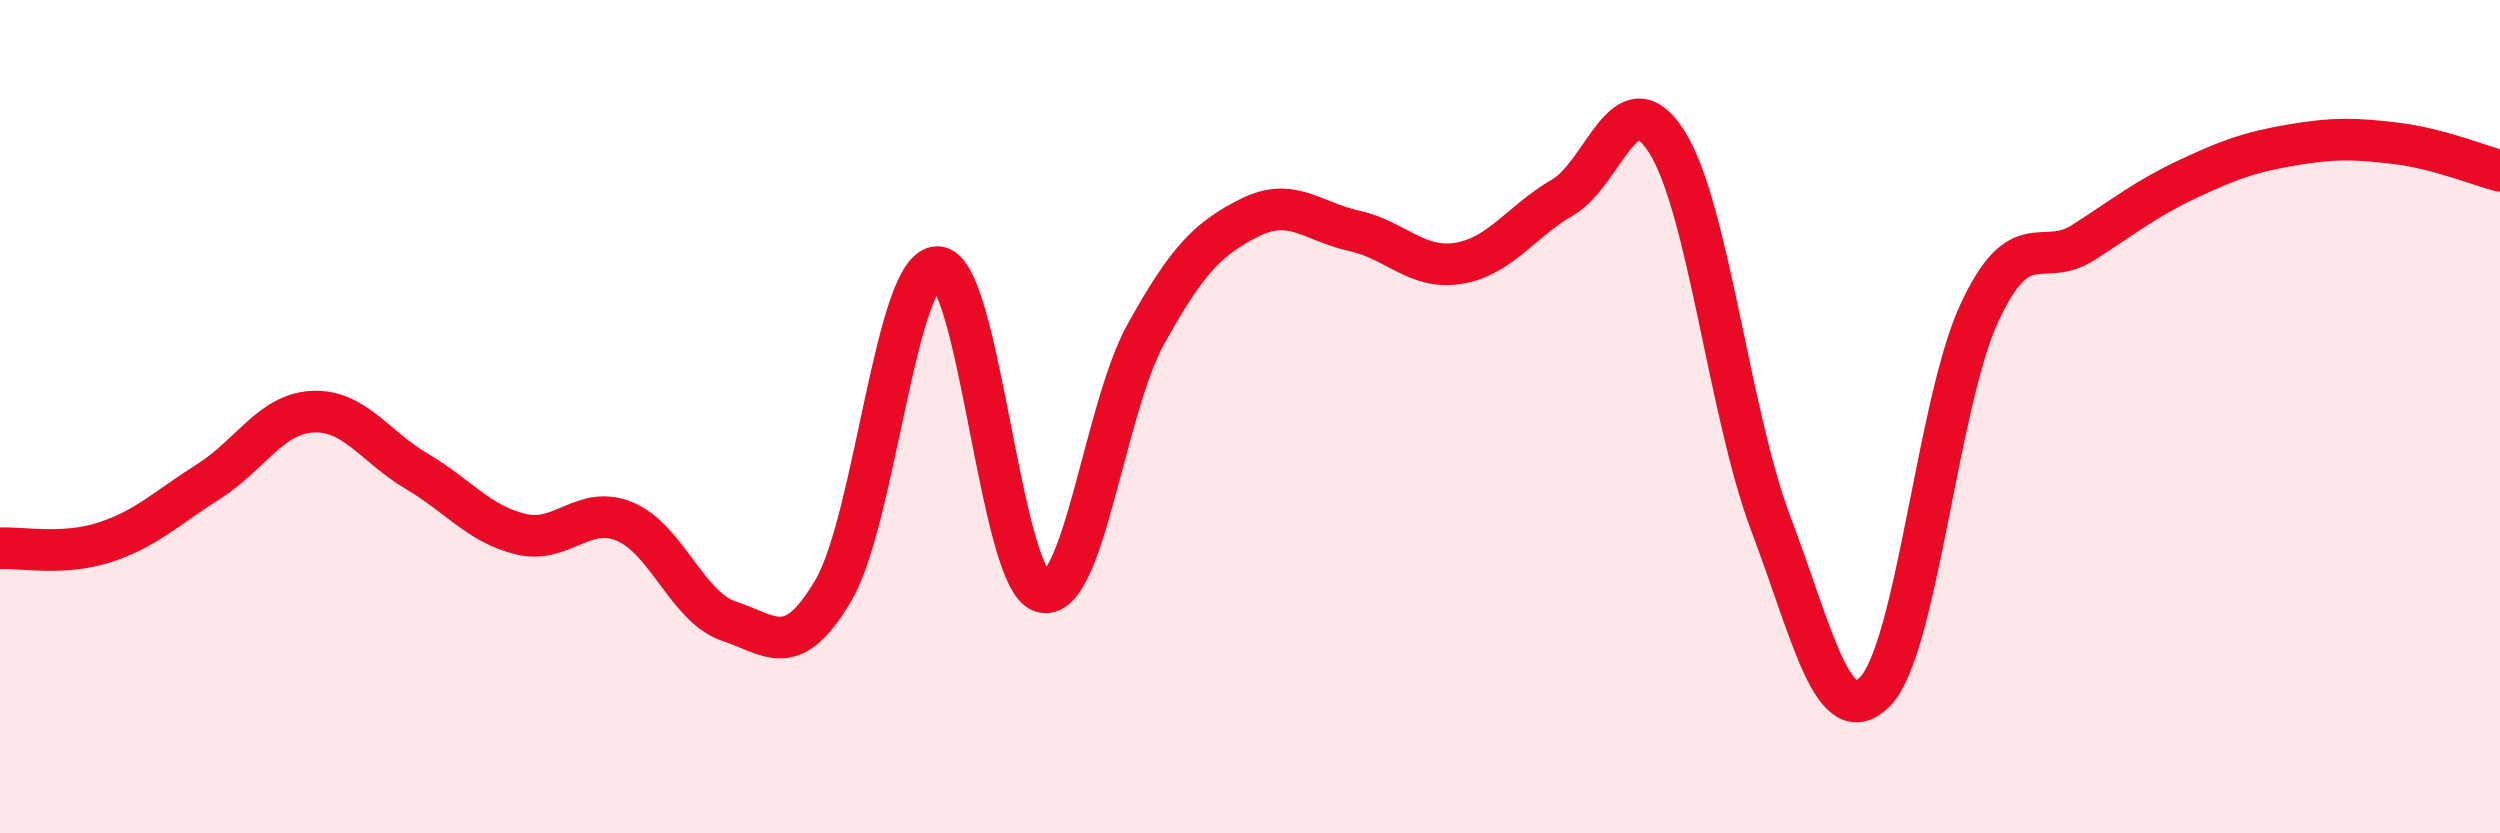
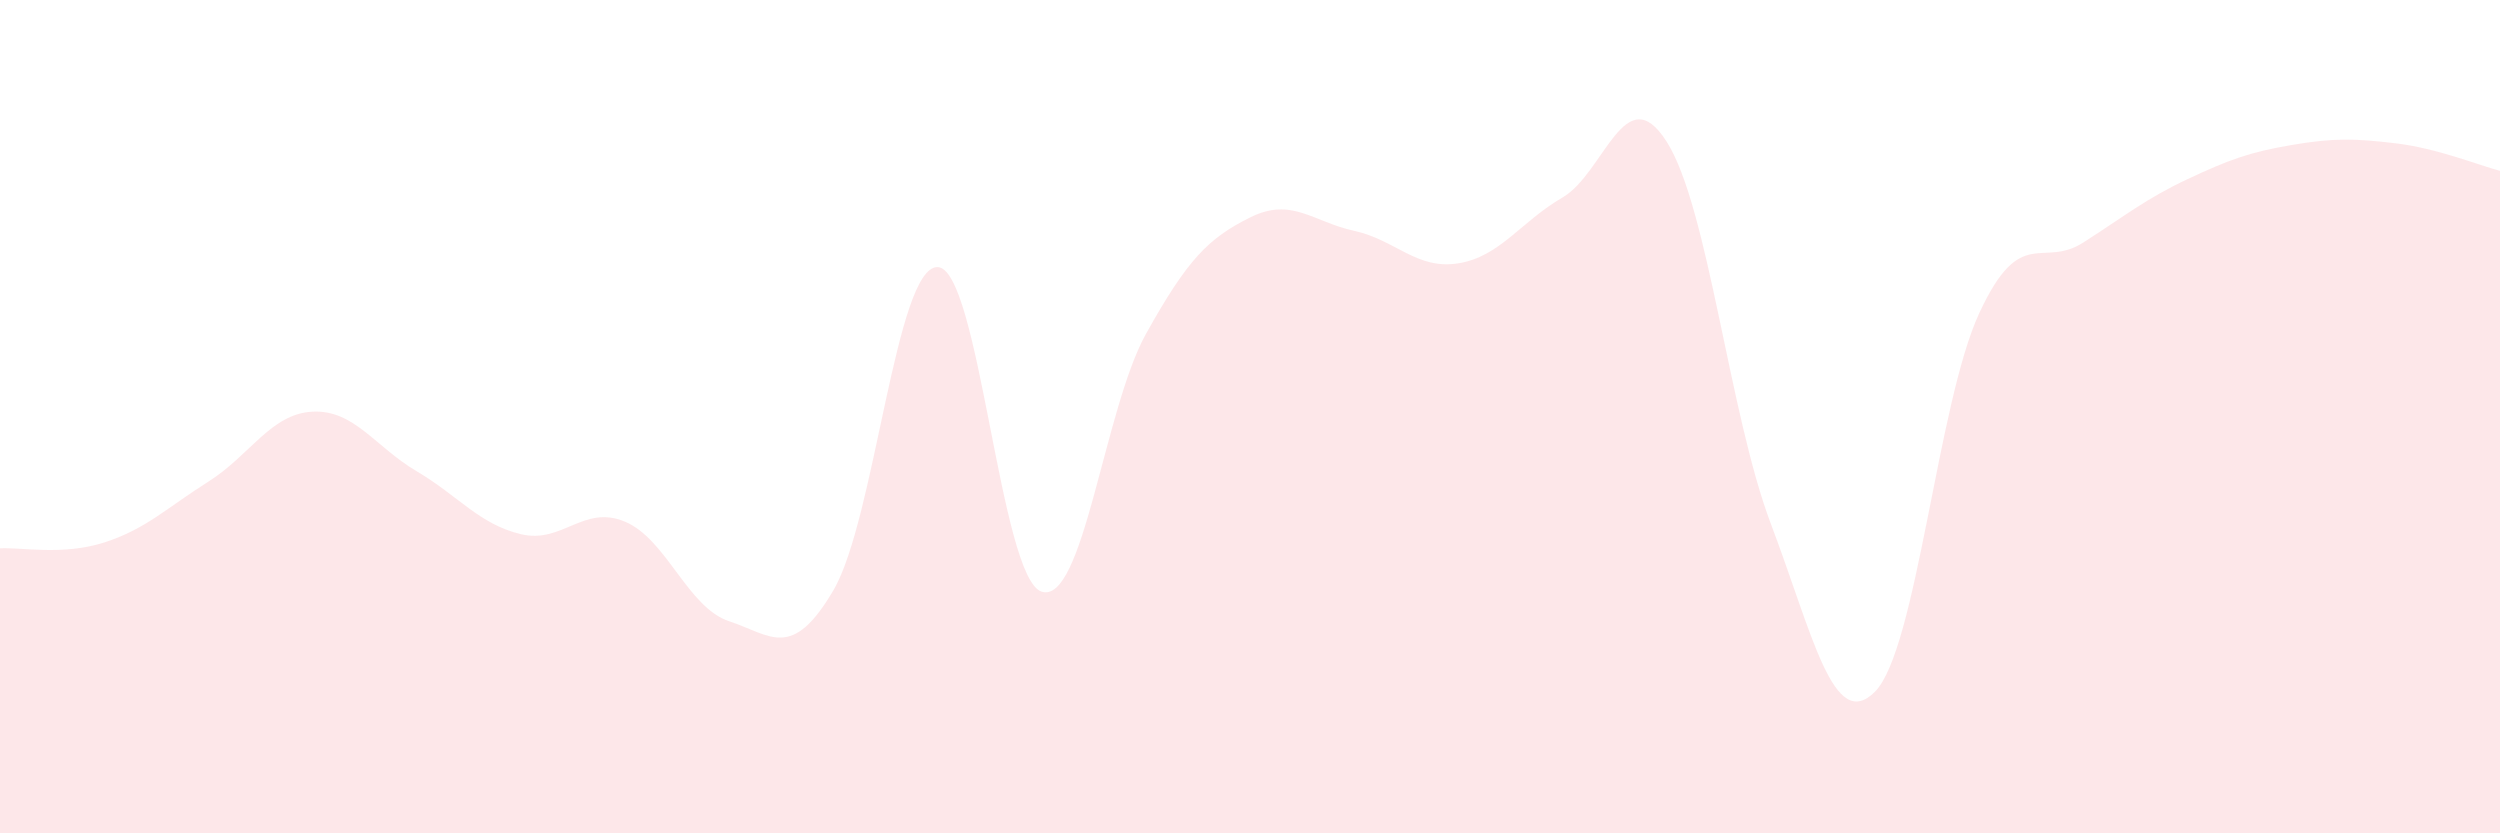
<svg xmlns="http://www.w3.org/2000/svg" width="60" height="20" viewBox="0 0 60 20">
  <path d="M 0,13.16 C 0.5,13.13 1.5,13.34 2.5,13.02 C 3.5,12.7 4,12.19 5,11.56 C 6,10.93 6.5,9.93 7.5,9.88 C 8.5,9.83 9,10.72 10,11.31 C 11,11.9 11.5,12.58 12.5,12.82 C 13.5,13.06 14,12.1 15,12.52 C 16,12.94 16.5,14.58 17.5,14.91 C 18.5,15.24 19,15.87 20,14.17 C 21,12.47 21.5,6.4 22.5,6.41 C 23.5,6.42 24,13.88 25,14.2 C 26,14.52 26.5,9.82 27.5,8.02 C 28.5,6.22 29,5.72 30,5.22 C 31,4.72 31.5,5.32 32.5,5.54 C 33.5,5.76 34,6.48 35,6.32 C 36,6.16 36.5,5.32 37.5,4.74 C 38.5,4.16 39,1.83 40,3.4 C 41,4.97 41.5,9.93 42.5,12.57 C 43.5,15.21 44,17.61 45,16.6 C 46,15.59 46.5,9.68 47.5,7.52 C 48.5,5.36 49,6.46 50,5.82 C 51,5.18 51.5,4.77 52.5,4.3 C 53.5,3.83 54,3.65 55,3.48 C 56,3.31 56.5,3.32 57.5,3.44 C 58.5,3.56 59.5,3.97 60,4.1L60 20L0 20Z" fill="#EB0A25" opacity="0.1" stroke-linecap="round" stroke-linejoin="round" />
-   <path d="M 0,13.16 C 0.5,13.13 1.5,13.34 2.5,13.02 C 3.5,12.7 4,12.19 5,11.56 C 6,10.93 6.5,9.93 7.5,9.88 C 8.5,9.83 9,10.72 10,11.31 C 11,11.9 11.5,12.58 12.5,12.82 C 13.5,13.06 14,12.1 15,12.52 C 16,12.94 16.5,14.58 17.5,14.91 C 18.5,15.24 19,15.87 20,14.17 C 21,12.47 21.5,6.4 22.5,6.41 C 23.5,6.42 24,13.88 25,14.2 C 26,14.52 26.5,9.82 27.5,8.02 C 28.5,6.22 29,5.72 30,5.22 C 31,4.72 31.5,5.32 32.5,5.54 C 33.5,5.76 34,6.48 35,6.32 C 36,6.16 36.5,5.32 37.5,4.74 C 38.5,4.16 39,1.83 40,3.4 C 41,4.97 41.5,9.93 42.5,12.57 C 43.5,15.21 44,17.61 45,16.6 C 46,15.59 46.5,9.68 47.5,7.52 C 48.5,5.36 49,6.46 50,5.82 C 51,5.18 51.5,4.77 52.5,4.3 C 53.5,3.83 54,3.65 55,3.48 C 56,3.31 56.5,3.32 57.5,3.44 C 58.5,3.56 59.5,3.97 60,4.1" stroke="#EB0A25" stroke-width="1" fill="none" stroke-linecap="round" stroke-linejoin="round" />
</svg>